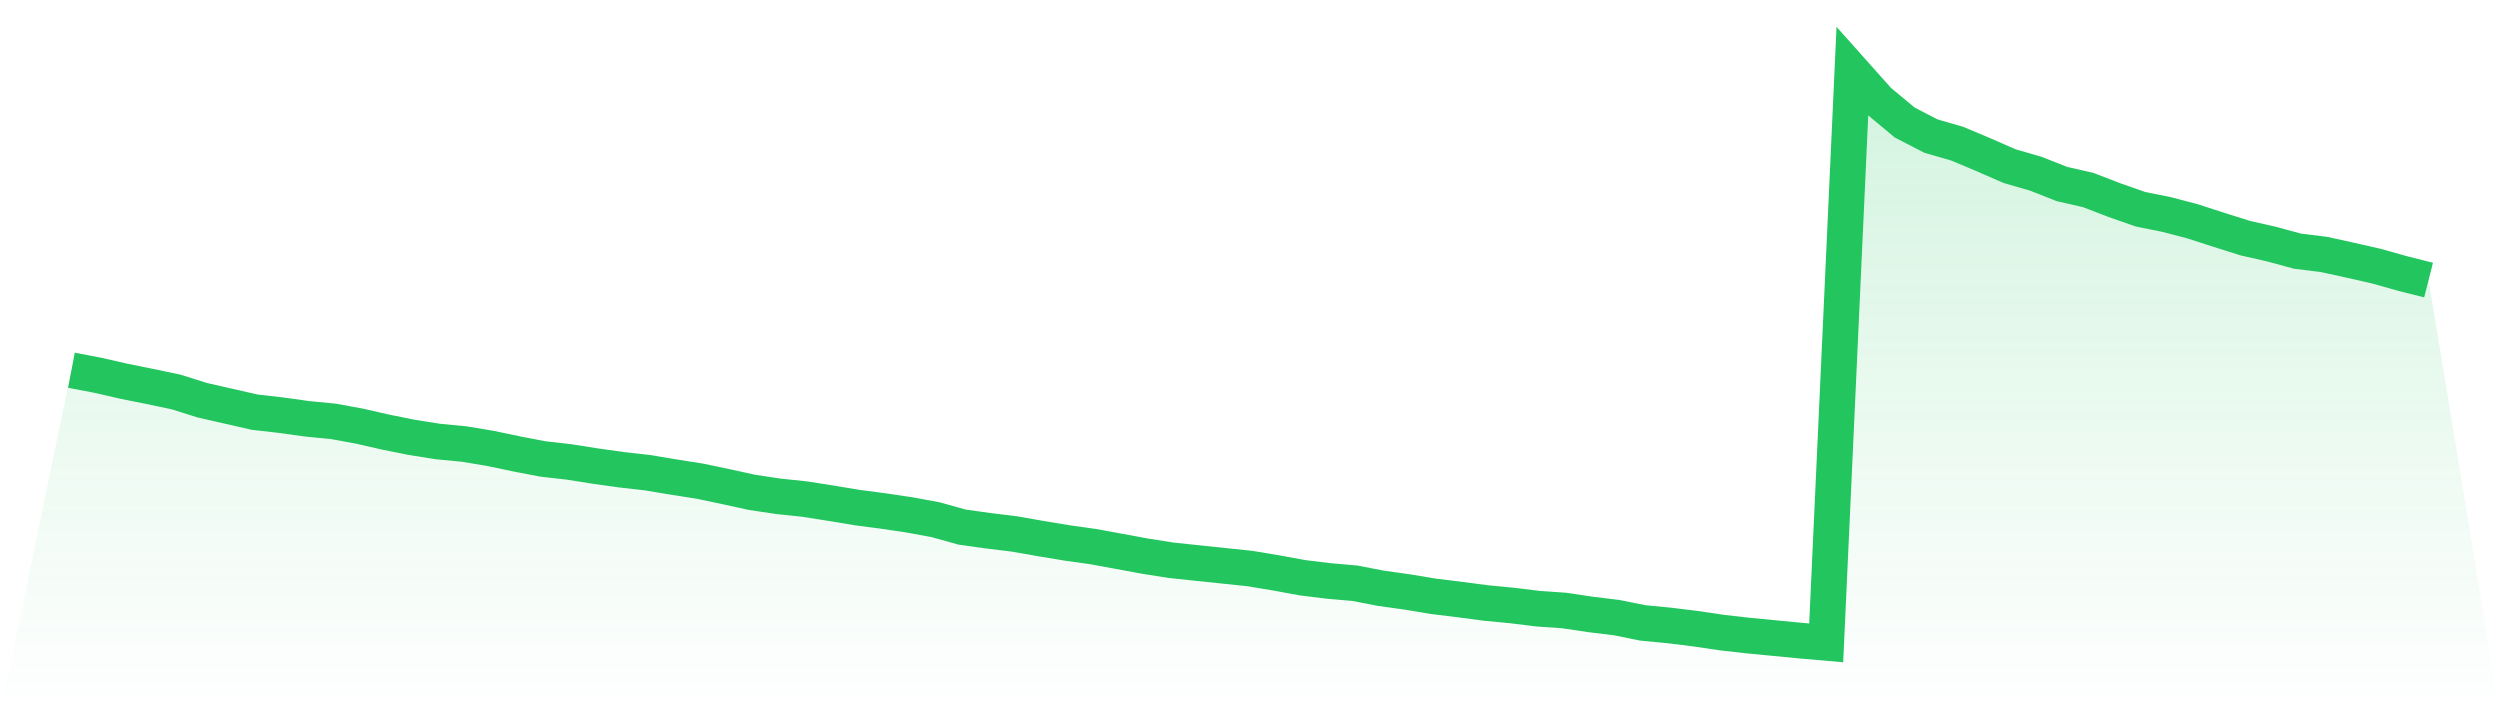
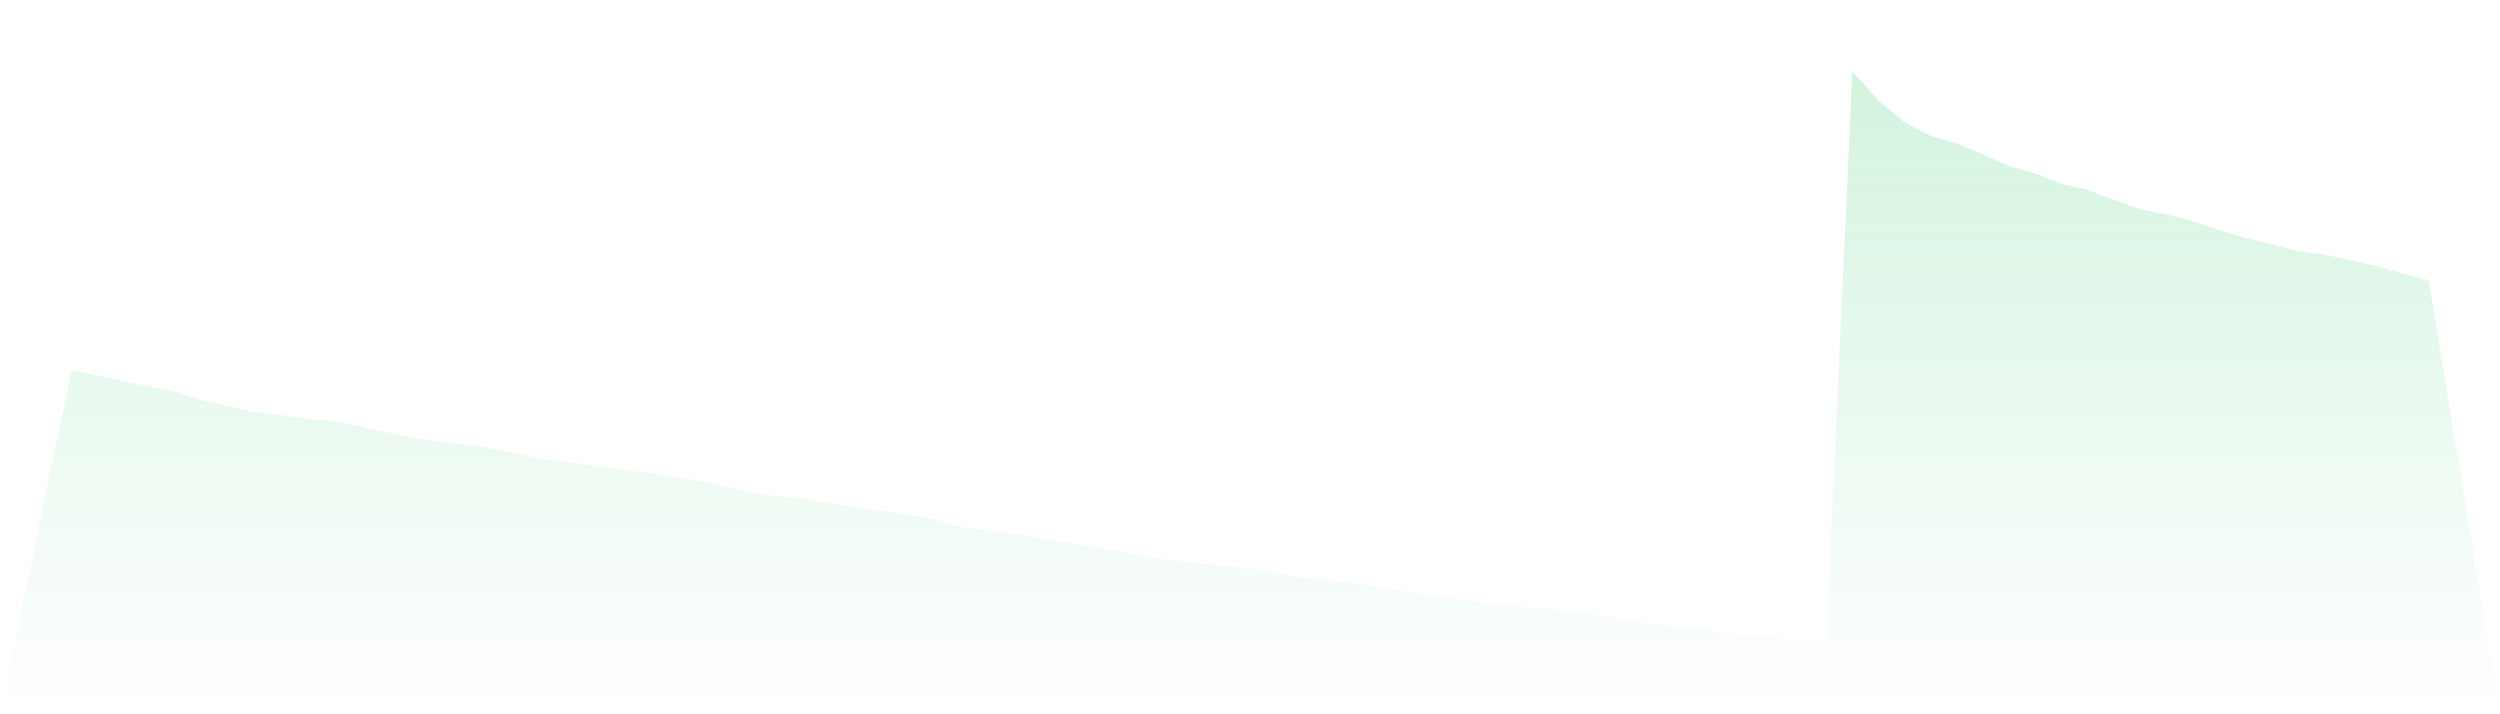
<svg xmlns="http://www.w3.org/2000/svg" viewBox="0 0 140 40">
  <defs>
    <linearGradient id="gradient" x1="0" x2="0" y1="0" y2="1">
      <stop offset="0%" stop-color="#22c55e" stop-opacity="0.2" />
      <stop offset="100%" stop-color="#22c55e" stop-opacity="0" />
    </linearGradient>
  </defs>
-   <path d="M4,20.732 L4,20.732 L5.467,21.014 L6.933,21.348 L8.4,21.644 L9.867,21.952 L11.333,22.414 L12.8,22.748 L14.267,23.082 L15.733,23.249 L17.2,23.454 L18.667,23.596 L20.133,23.865 L21.6,24.199 L23.067,24.494 L24.533,24.726 L26,24.867 L27.467,25.111 L28.933,25.419 L30.4,25.701 L31.867,25.868 L33.333,26.1 L34.8,26.305 L36.267,26.472 L37.733,26.716 L39.2,26.947 L40.667,27.255 L42.133,27.576 L43.6,27.795 L45.067,27.949 L46.533,28.18 L48,28.424 L49.467,28.616 L50.933,28.835 L52.4,29.104 L53.867,29.515 L55.333,29.721 L56.8,29.9 L58.267,30.157 L59.733,30.401 L61.2,30.607 L62.667,30.876 L64.133,31.146 L65.6,31.377 L67.067,31.531 L68.533,31.685 L70,31.839 L71.467,32.083 L72.933,32.353 L74.4,32.533 L75.867,32.661 L77.333,32.944 L78.8,33.149 L80.267,33.393 L81.733,33.573 L83.2,33.766 L84.667,33.907 L86.133,34.087 L87.6,34.189 L89.067,34.408 L90.533,34.587 L92,34.883 L93.467,35.024 L94.933,35.204 L96.4,35.422 L97.867,35.589 L99.333,35.73 L100.8,35.872 L102.267,36 L103.733,4 L105.2,5.644 L106.667,6.864 L108.133,7.621 L109.6,8.045 L111.067,8.661 L112.533,9.303 L114,9.727 L115.467,10.305 L116.933,10.639 L118.4,11.204 L119.867,11.717 L121.333,12.013 L122.8,12.398 L124.267,12.873 L125.733,13.335 L127.2,13.669 L128.667,14.067 L130.133,14.247 L131.6,14.568 L133.067,14.902 L134.533,15.313 L136,15.685 L140,40 L0,40 z" fill="url(#gradient)" />
-   <path d="M4,20.732 L4,20.732 L5.467,21.014 L6.933,21.348 L8.4,21.644 L9.867,21.952 L11.333,22.414 L12.8,22.748 L14.267,23.082 L15.733,23.249 L17.2,23.454 L18.667,23.596 L20.133,23.865 L21.6,24.199 L23.067,24.494 L24.533,24.726 L26,24.867 L27.467,25.111 L28.933,25.419 L30.4,25.701 L31.867,25.868 L33.333,26.1 L34.8,26.305 L36.267,26.472 L37.733,26.716 L39.2,26.947 L40.667,27.255 L42.133,27.576 L43.6,27.795 L45.067,27.949 L46.533,28.18 L48,28.424 L49.467,28.616 L50.933,28.835 L52.4,29.104 L53.867,29.515 L55.333,29.721 L56.8,29.9 L58.267,30.157 L59.733,30.401 L61.2,30.607 L62.667,30.876 L64.133,31.146 L65.6,31.377 L67.067,31.531 L68.533,31.685 L70,31.839 L71.467,32.083 L72.933,32.353 L74.4,32.533 L75.867,32.661 L77.333,32.944 L78.8,33.149 L80.267,33.393 L81.733,33.573 L83.2,33.766 L84.667,33.907 L86.133,34.087 L87.6,34.189 L89.067,34.408 L90.533,34.587 L92,34.883 L93.467,35.024 L94.933,35.204 L96.4,35.422 L97.867,35.589 L99.333,35.73 L100.8,35.872 L102.267,36 L103.733,4 L105.2,5.644 L106.667,6.864 L108.133,7.621 L109.6,8.045 L111.067,8.661 L112.533,9.303 L114,9.727 L115.467,10.305 L116.933,10.639 L118.4,11.204 L119.867,11.717 L121.333,12.013 L122.8,12.398 L124.267,12.873 L125.733,13.335 L127.2,13.669 L128.667,14.067 L130.133,14.247 L131.6,14.568 L133.067,14.902 L134.533,15.313 L136,15.685" fill="none" stroke="#22c55e" stroke-width="2" />
+   <path d="M4,20.732 L4,20.732 L5.467,21.014 L6.933,21.348 L8.4,21.644 L9.867,21.952 L11.333,22.414 L12.8,22.748 L14.267,23.082 L15.733,23.249 L17.2,23.454 L18.667,23.596 L20.133,23.865 L21.6,24.199 L23.067,24.494 L24.533,24.726 L26,24.867 L27.467,25.111 L28.933,25.419 L30.4,25.701 L31.867,25.868 L33.333,26.1 L34.8,26.305 L36.267,26.472 L37.733,26.716 L39.2,26.947 L40.667,27.255 L42.133,27.576 L43.6,27.795 L45.067,27.949 L46.533,28.18 L48,28.424 L49.467,28.616 L50.933,28.835 L52.4,29.104 L53.867,29.515 L55.333,29.721 L56.8,29.9 L58.267,30.157 L61.2,30.607 L62.667,30.876 L64.133,31.146 L65.6,31.377 L67.067,31.531 L68.533,31.685 L70,31.839 L71.467,32.083 L72.933,32.353 L74.4,32.533 L75.867,32.661 L77.333,32.944 L78.8,33.149 L80.267,33.393 L81.733,33.573 L83.2,33.766 L84.667,33.907 L86.133,34.087 L87.6,34.189 L89.067,34.408 L90.533,34.587 L92,34.883 L93.467,35.024 L94.933,35.204 L96.4,35.422 L97.867,35.589 L99.333,35.73 L100.8,35.872 L102.267,36 L103.733,4 L105.2,5.644 L106.667,6.864 L108.133,7.621 L109.6,8.045 L111.067,8.661 L112.533,9.303 L114,9.727 L115.467,10.305 L116.933,10.639 L118.4,11.204 L119.867,11.717 L121.333,12.013 L122.8,12.398 L124.267,12.873 L125.733,13.335 L127.2,13.669 L128.667,14.067 L130.133,14.247 L131.6,14.568 L133.067,14.902 L134.533,15.313 L136,15.685 L140,40 L0,40 z" fill="url(#gradient)" />
</svg>